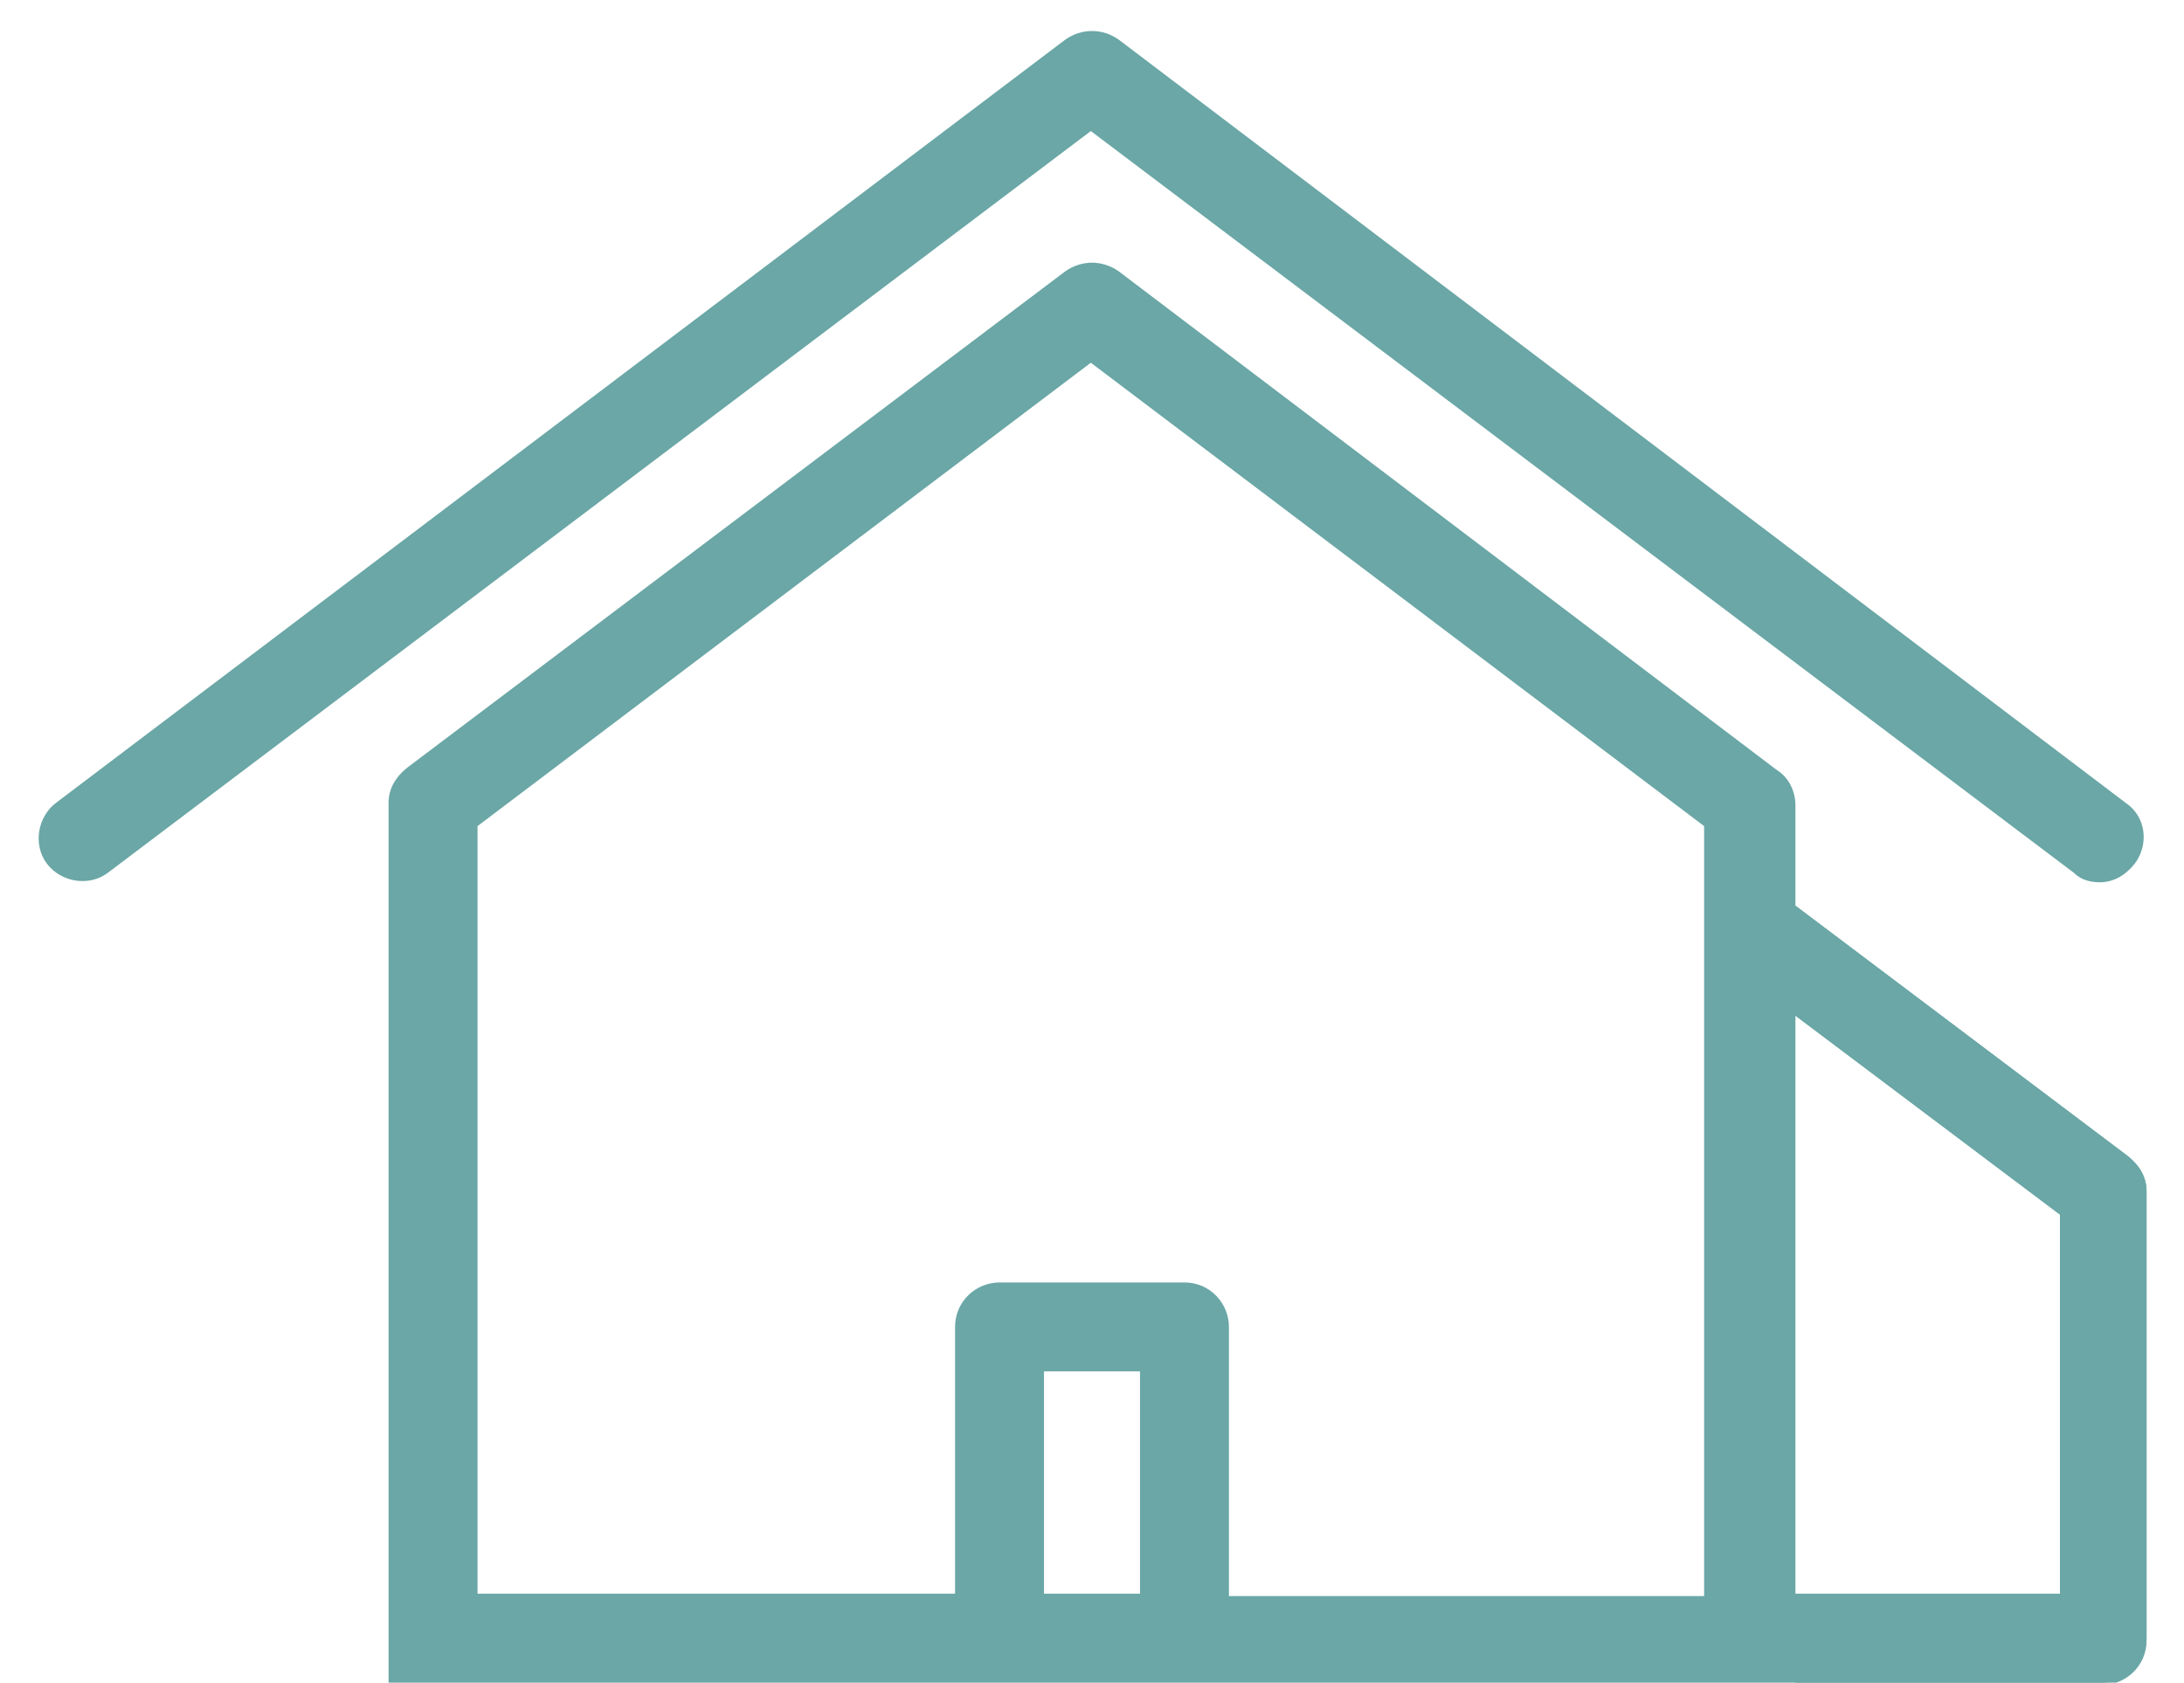
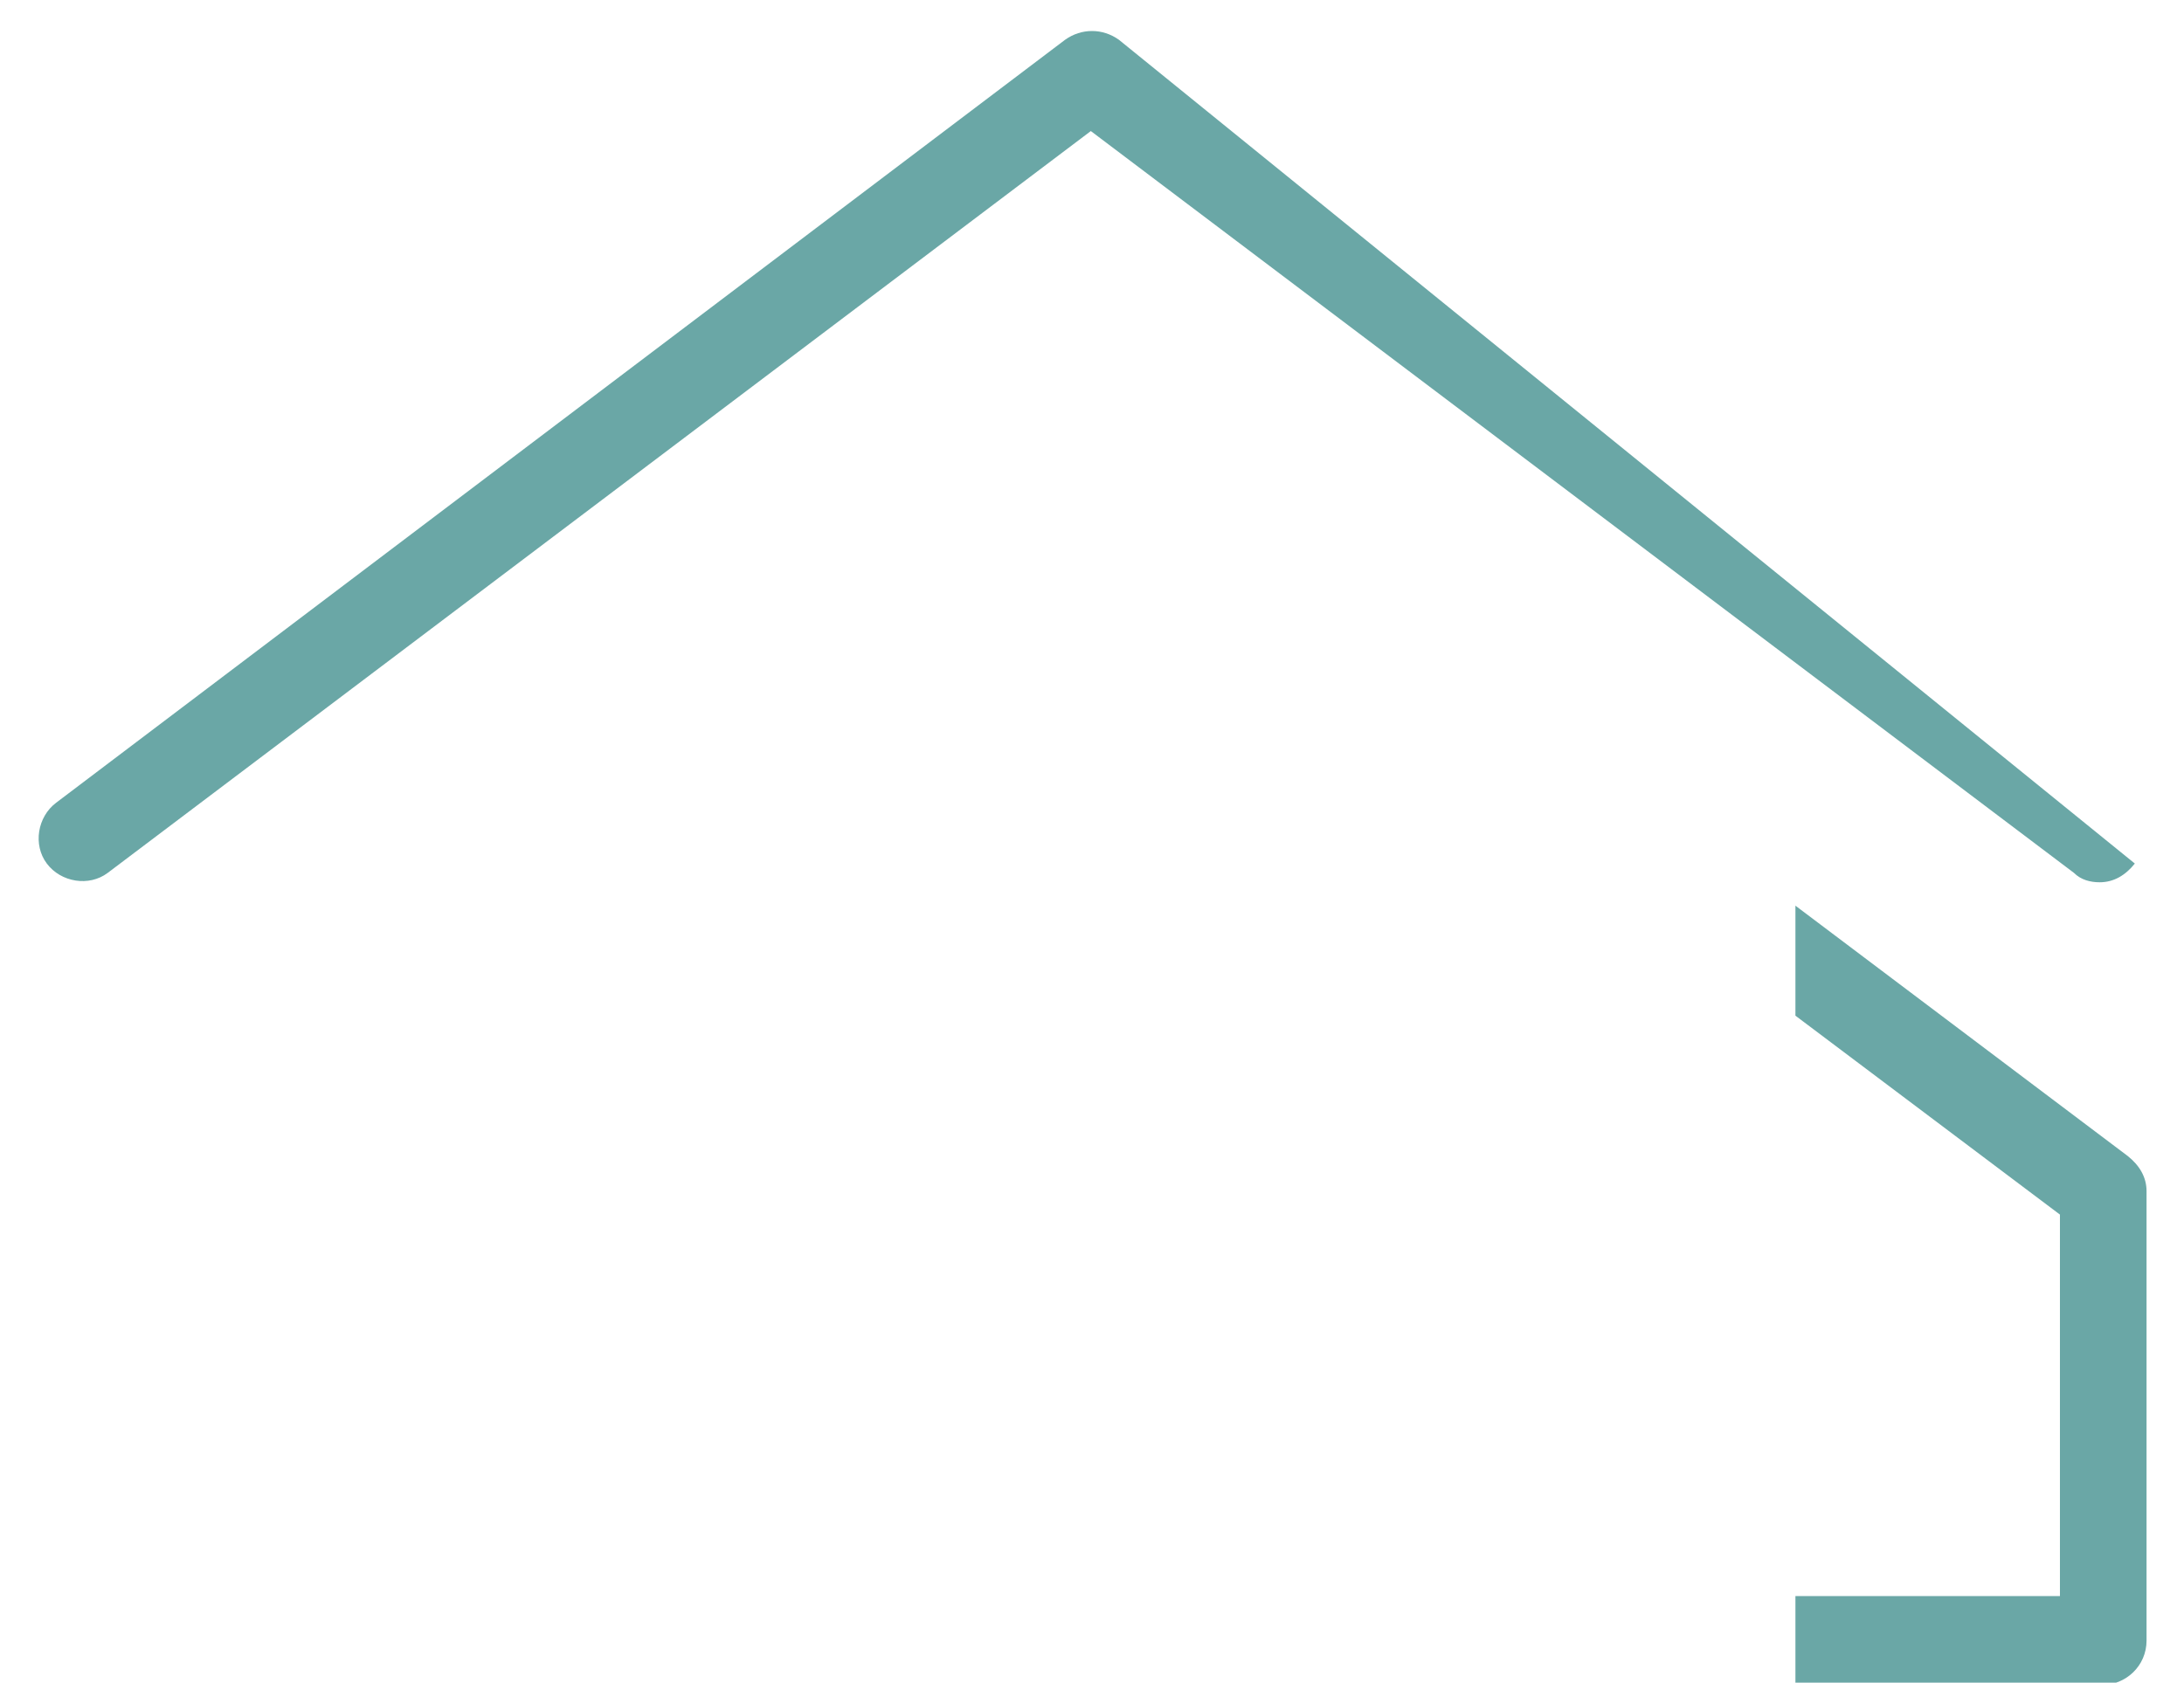
<svg xmlns="http://www.w3.org/2000/svg" id="Слой_1" x="0px" y="0px" viewBox="0 0 93.3 71.9" style="enable-background:new 0 0 93.3 71.9;" xml:space="preserve">
  <style type="text/css"> .st0{fill-rule:evenodd;clip-rule:evenodd;fill:#6AA7A6;} </style>
  <g>
-     <path class="st0" d="M90.9,49.4L76.7,38.7v-4.3c0-0.6-0.3-1.2-0.8-1.5L47.8,11.6c-0.7-0.5-1.6-0.5-2.3,0L17.4,32.8 c-0.5,0.4-0.8,0.9-0.8,1.5v2.2v2.2v4.7v24.7v3.8h73.2c1,0,1.9-0.8,1.9-1.9V50.9C91.7,50.3,91.4,49.8,90.9,49.4L90.9,49.4z M48.7,68.1h-4.1v-9.5h4.1V68.1L48.7,68.1z M52.5,68.1V56.7c0-1-0.8-1.9-1.9-1.9h-7.9c-1,0-1.9,0.8-1.9,1.9v11.4H20.4V35.3 l26.2-19.8l26.2,19.8v32.9H52.5L52.5,68.1z M87.9,68.1H76.7V43.4l11.3,8.5V68.1z" />
-     <path class="st0" d="M4.6,37.3l42-31.7l42,31.7c0.3,0.3,0.7,0.4,1.1,0.4c0.6,0,1.1-0.3,1.5-0.8c0.6-0.8,0.5-2-0.4-2.6L47.8,1.7 c-0.7-0.5-1.6-0.5-2.3,0L2.4,34.3c-0.8,0.6-1,1.8-0.4,2.6C2.6,37.7,3.8,37.9,4.6,37.3z" />
+     <path class="st0" d="M4.6,37.3l42-31.7l42,31.7c0.3,0.3,0.7,0.4,1.1,0.4c0.6,0,1.1-0.3,1.5-0.8L47.8,1.7 c-0.7-0.5-1.6-0.5-2.3,0L2.4,34.3c-0.8,0.6-1,1.8-0.4,2.6C2.6,37.7,3.8,37.9,4.6,37.3z" />
    <path class="st0" d="M90.9,49.4L76.7,38.7v4.7l11.3,8.5v16.3H76.7v3.8h13.1c1,0,1.9-0.8,1.9-1.9V50.9 C91.7,50.3,91.4,49.8,90.9,49.4z" />
  </g>
</svg>